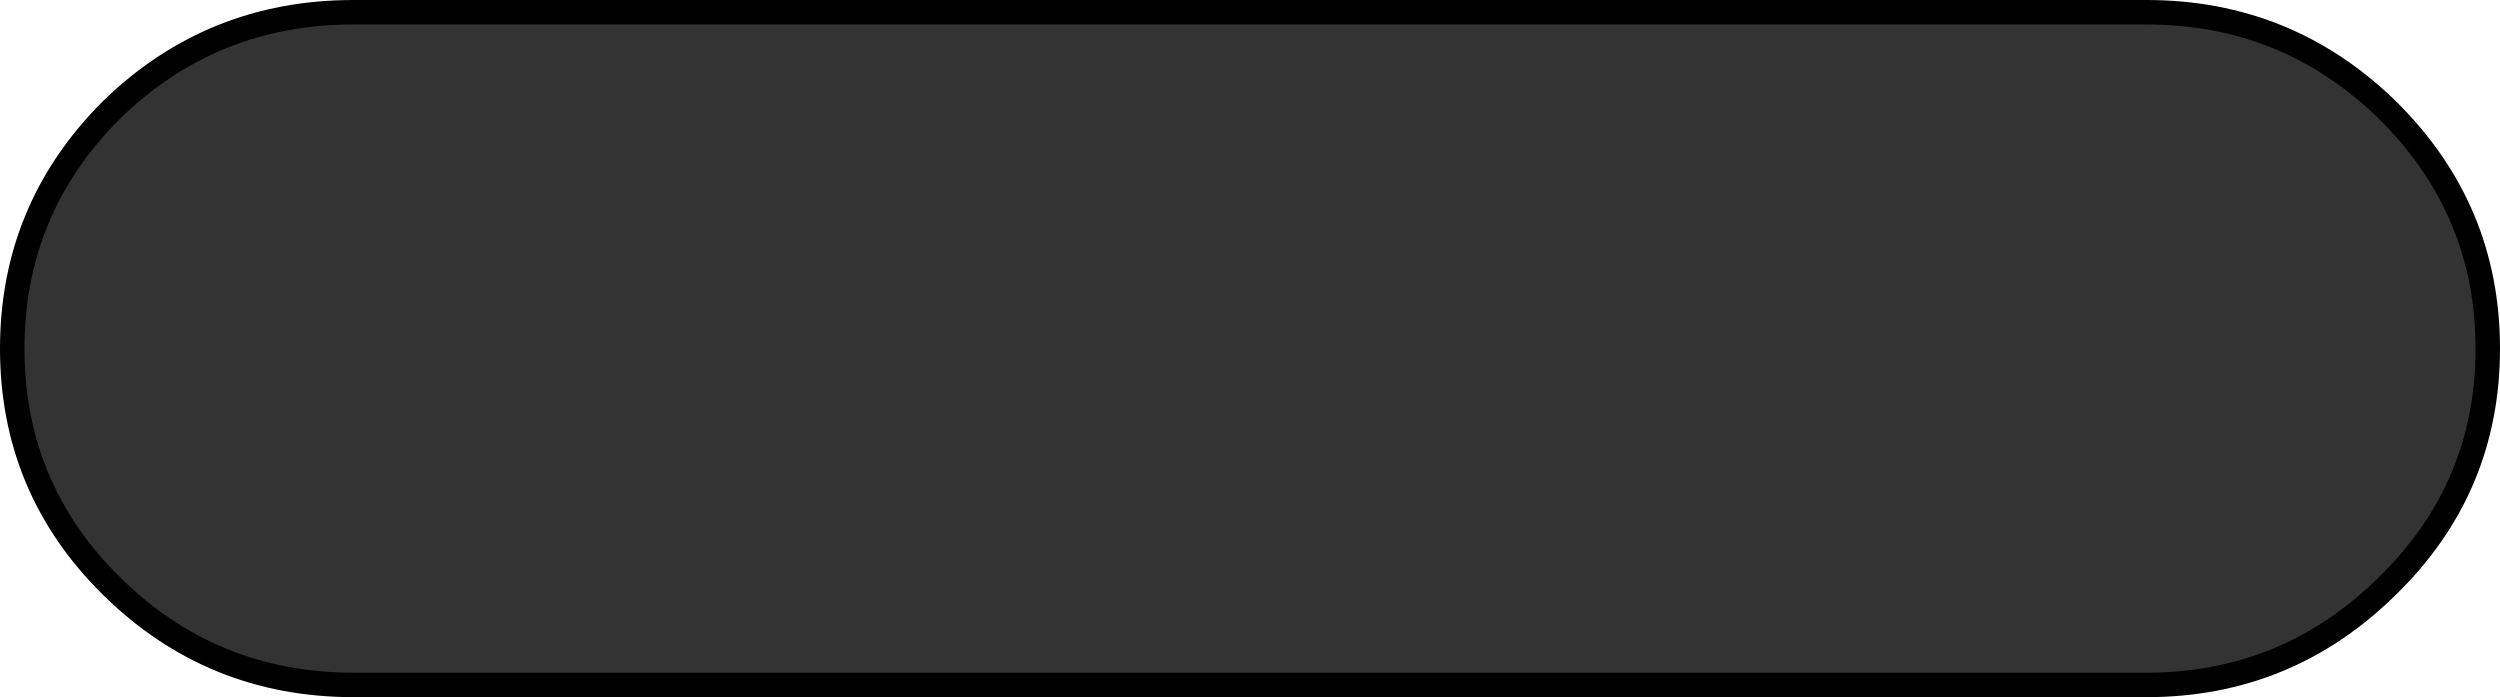
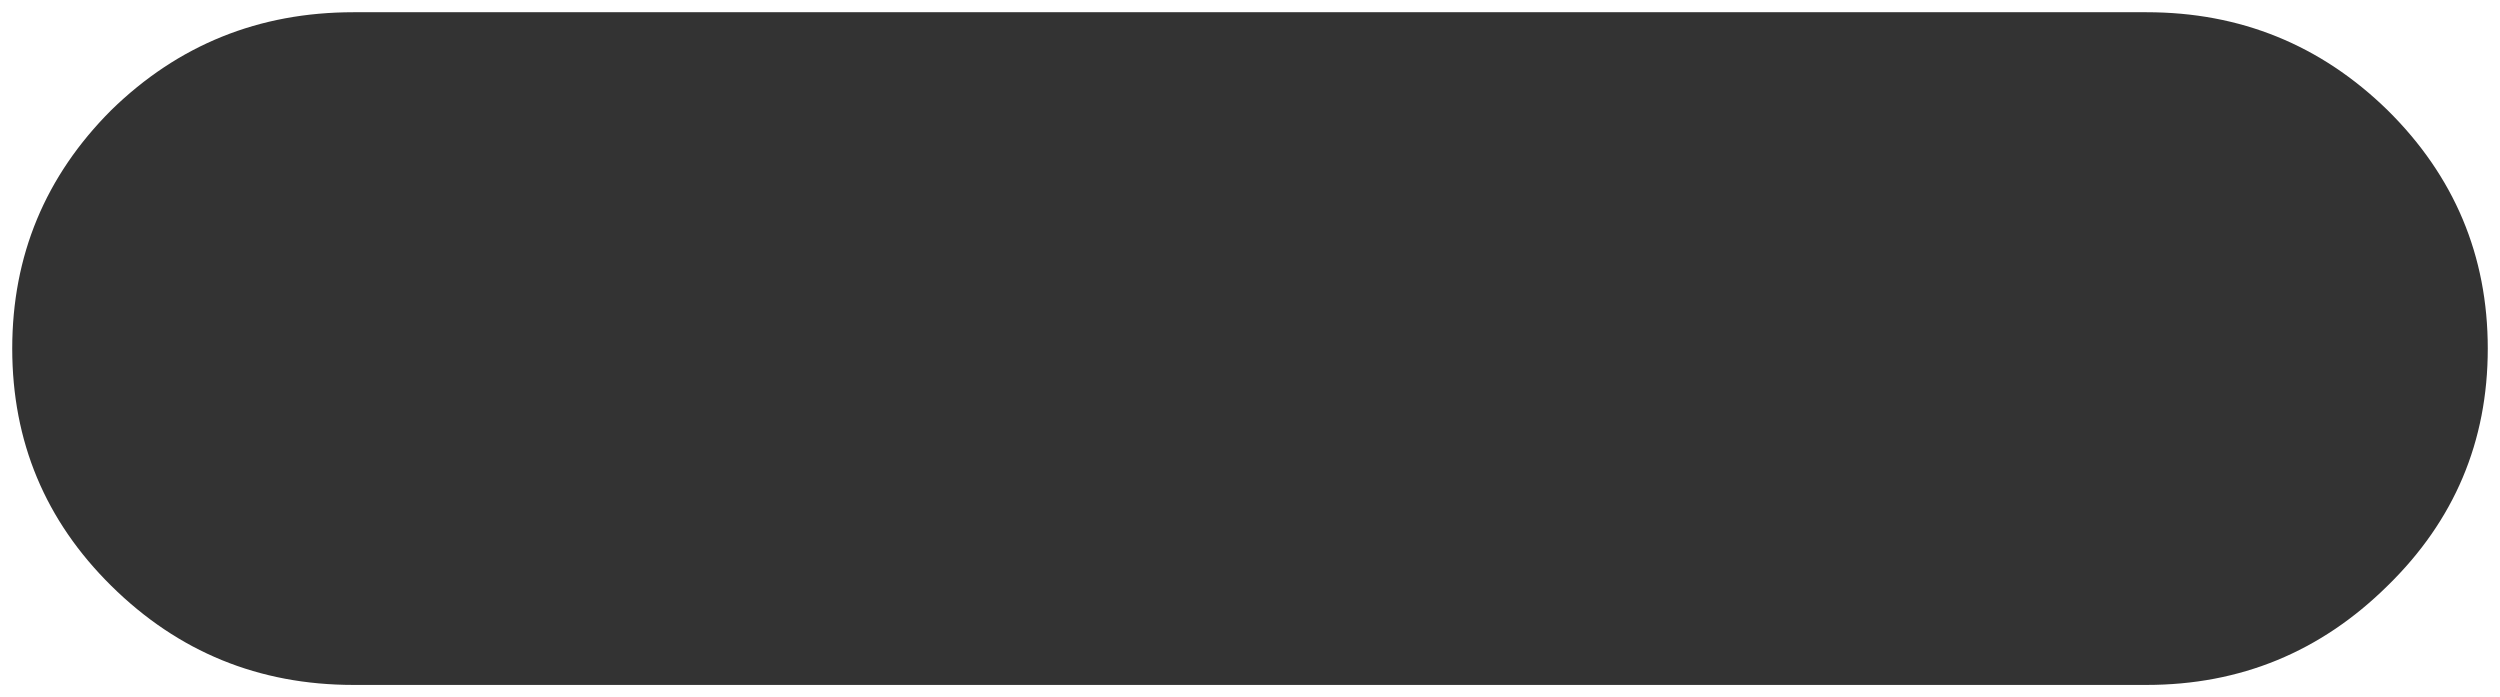
<svg xmlns="http://www.w3.org/2000/svg" height="28.5px" width="102.2px">
  <g transform="matrix(1.0, 0.0, 0.0, 1.0, 0.1, -0.75)">
    <path d="M87.65 1.25 Q93.4 1.25 97.5 5.25 101.6 9.3 101.6 15.0 101.6 20.7 97.5 24.7 93.4 28.75 87.65 28.75 L14.35 28.75 Q8.55 28.75 4.45 24.7 0.4 20.7 0.4 15.0 0.4 9.3 4.45 5.25 8.55 1.25 14.35 1.25 L87.65 1.25" fill="#333333" fill-rule="evenodd" stroke="none" />
-     <path d="M87.65 1.25 L14.35 1.25 Q8.55 1.25 4.45 5.25 0.4 9.3 0.4 15.0 0.4 20.7 4.45 24.7 8.55 28.75 14.35 28.75 L87.65 28.75 Q93.4 28.75 97.5 24.7 101.6 20.7 101.6 15.0 101.6 9.3 97.5 5.25 93.4 1.25 87.65 1.25 Z" fill="none" stroke="#000000" stroke-linecap="round" stroke-linejoin="round" stroke-width="1.0" />
  </g>
</svg>